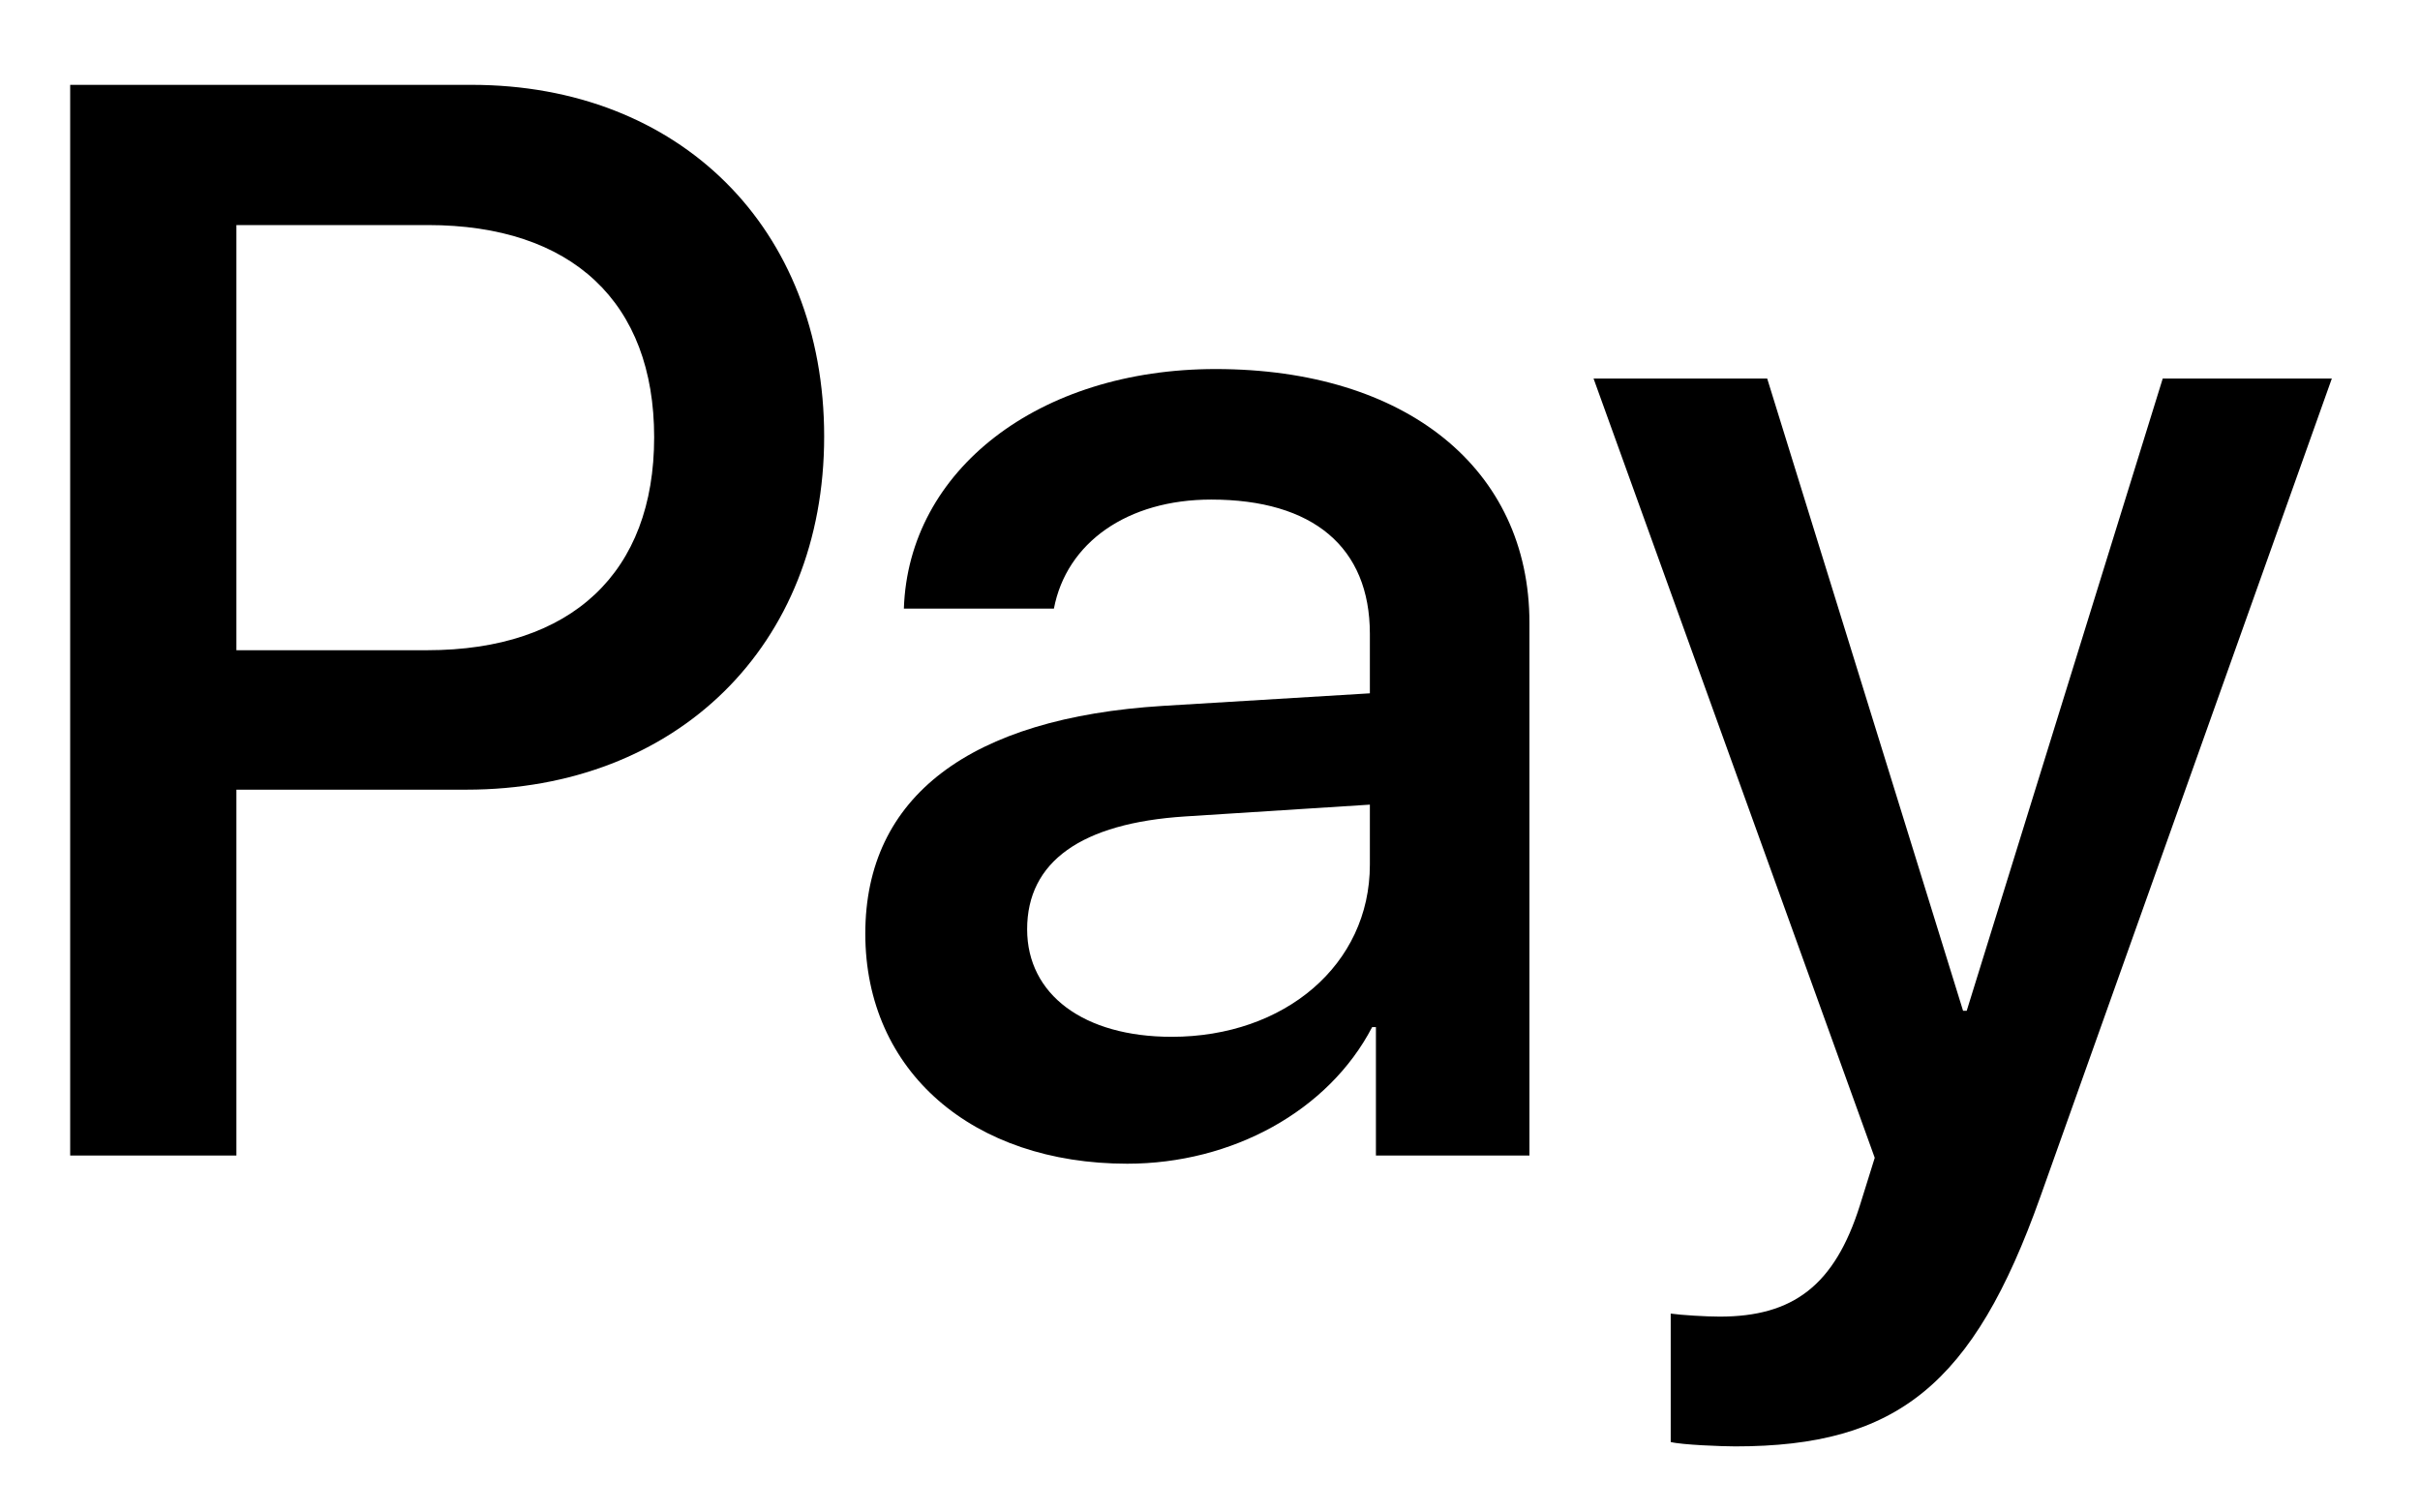
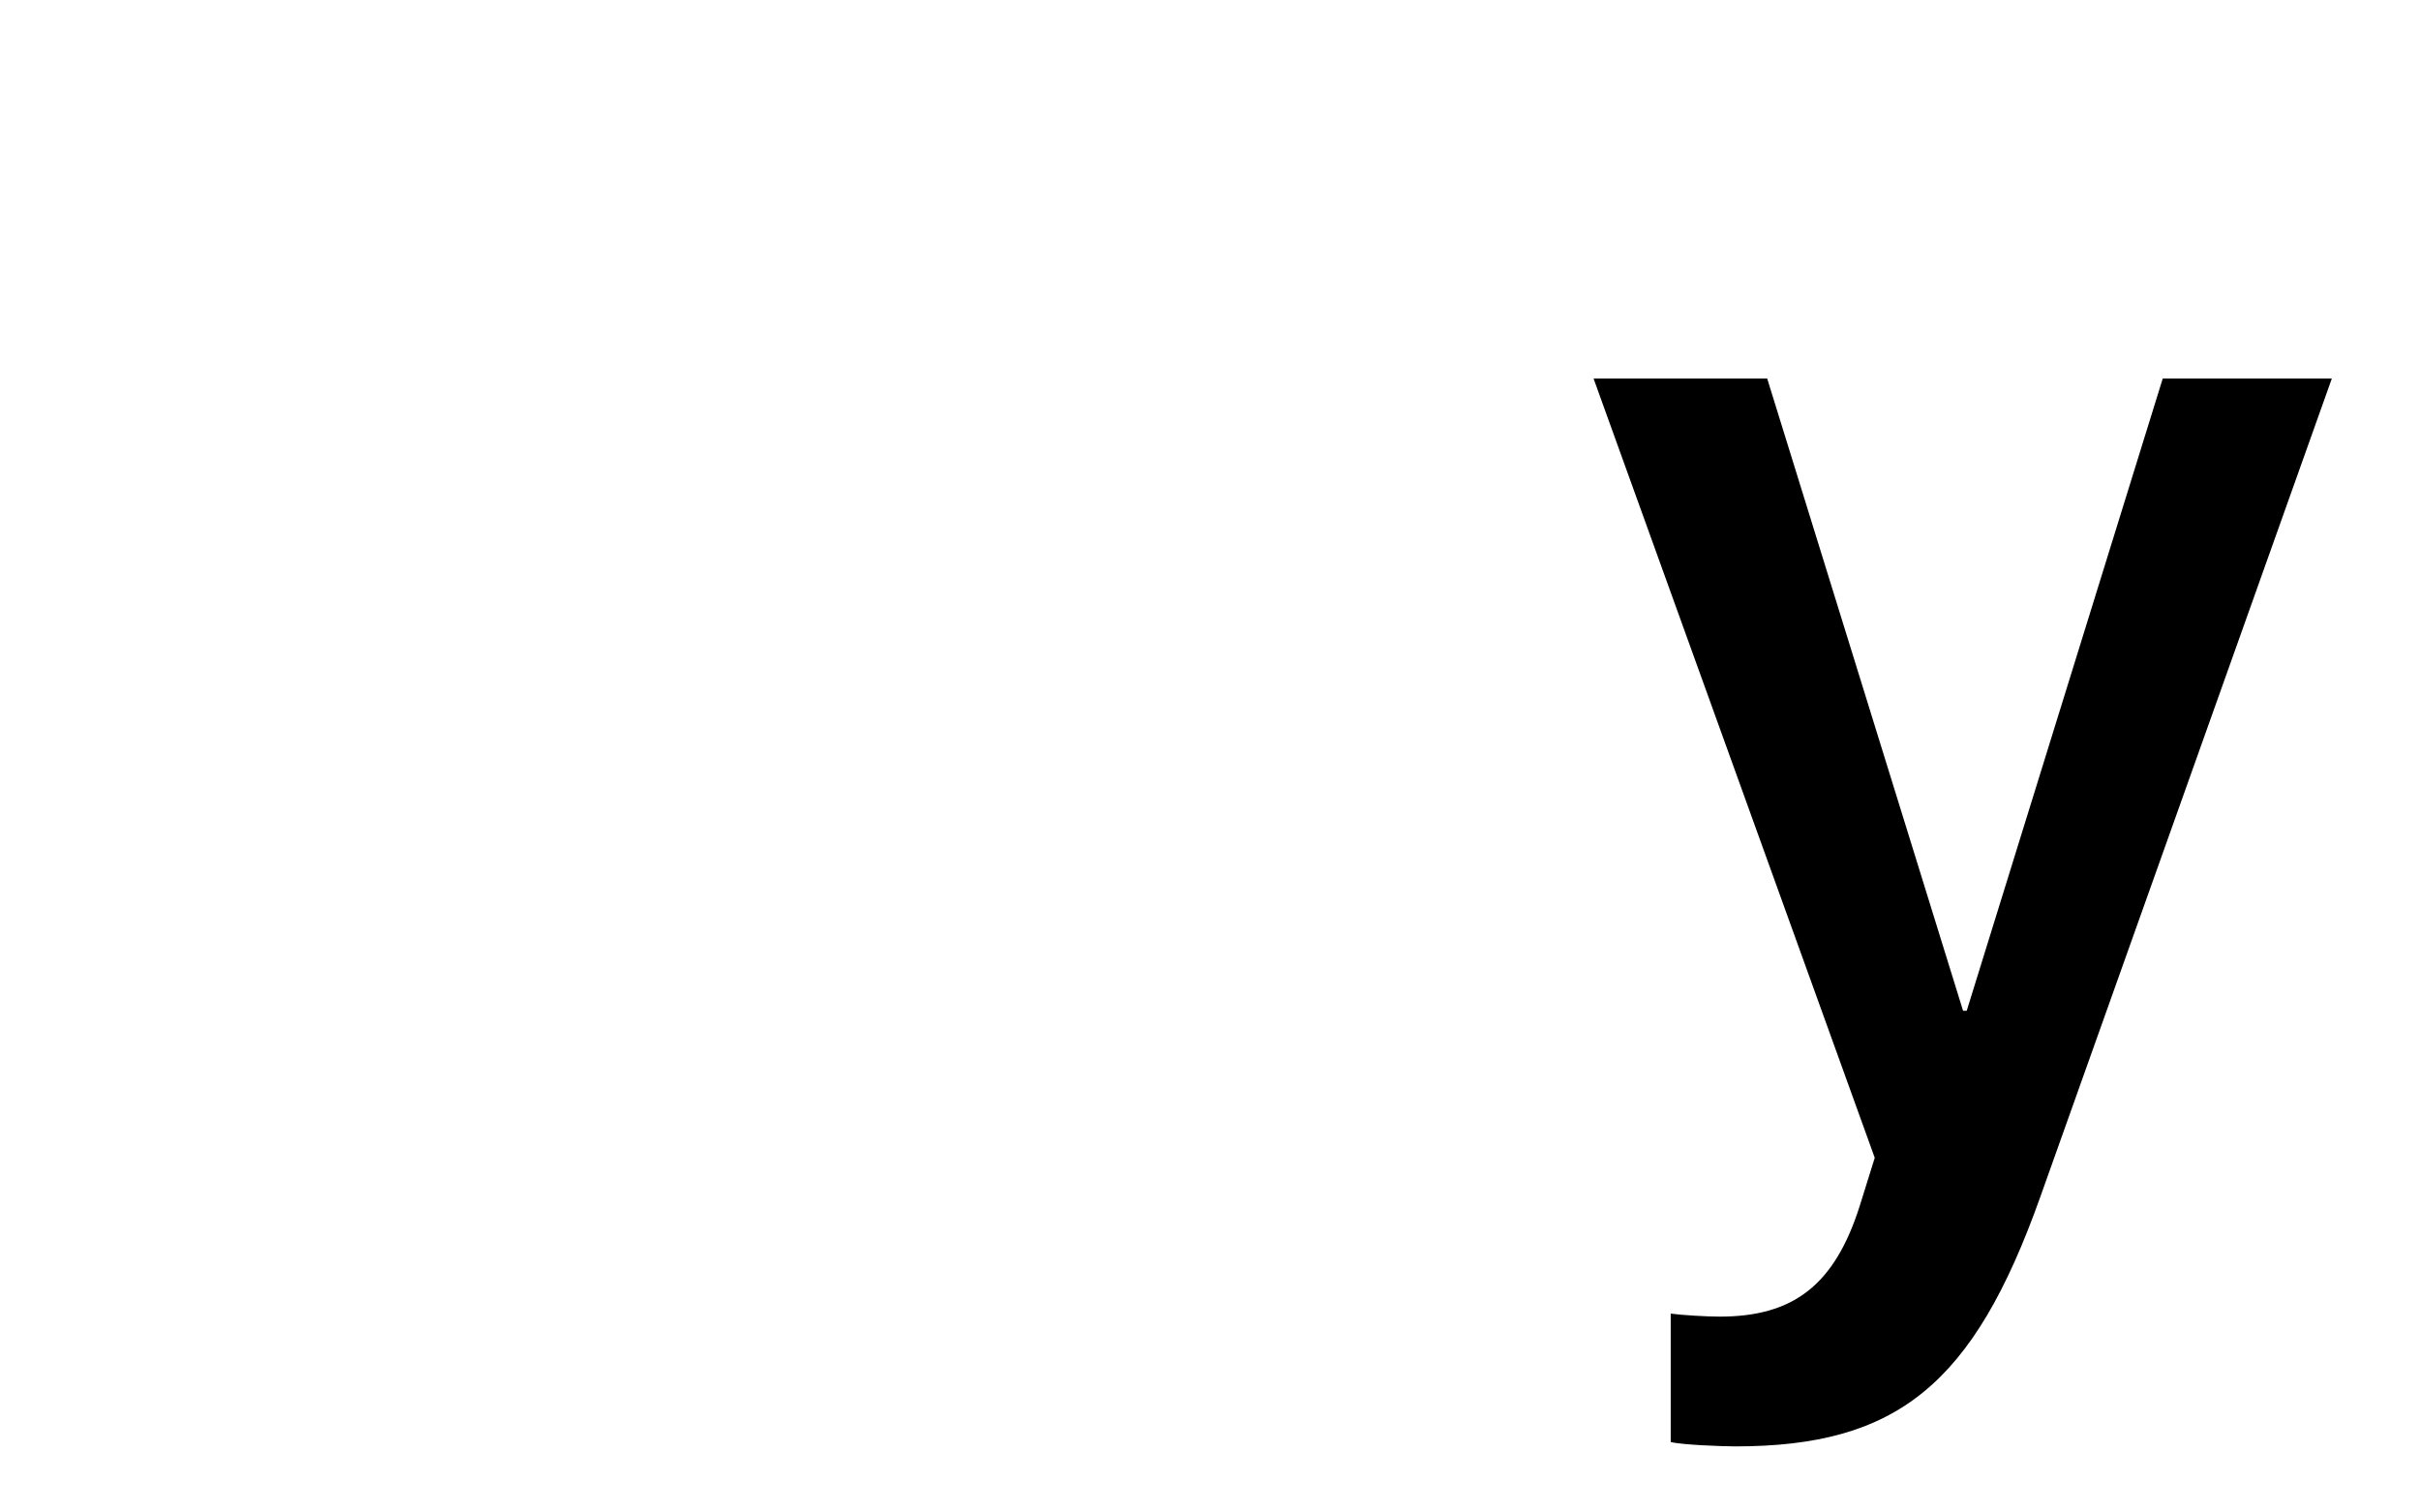
<svg xmlns="http://www.w3.org/2000/svg" width="16" height="10" viewBox="0 0 16 10" fill="none">
-   <path d="M3.118 0.561C4.492 0.561 5.449 1.507 5.449 2.886C5.449 4.27 4.472 5.221 3.084 5.221H1.563V7.64H0.464V0.561H3.118ZM1.563 4.299H2.824C3.781 4.299 4.325 3.784 4.325 2.891C4.325 1.998 3.781 1.488 2.829 1.488H1.563V4.299Z" fill="black" />
-   <path d="M5.721 6.173C5.721 5.266 6.413 4.746 7.689 4.667L9.057 4.584V4.191C9.057 3.617 8.68 3.303 8.008 3.303C7.453 3.303 7.051 3.588 6.968 4.024H5.976C6.006 3.107 6.869 2.44 8.037 2.44C9.293 2.44 10.112 3.097 10.112 4.118V7.64H9.097V6.791H9.072C8.783 7.346 8.145 7.694 7.453 7.694C6.433 7.694 5.721 7.086 5.721 6.173ZM9.057 5.717V5.32L7.836 5.398C7.149 5.442 6.791 5.697 6.791 6.144C6.791 6.575 7.164 6.855 7.747 6.855C8.493 6.855 9.057 6.379 9.057 5.717Z" fill="black" />
  <path d="M11.046 9.534V8.685C11.115 8.695 11.281 8.705 11.37 8.705C11.855 8.705 12.13 8.499 12.297 7.969L12.395 7.655L10.536 2.503H11.684L12.979 6.683H13.003L14.299 2.503H15.417L13.489 7.915C13.047 9.156 12.542 9.563 11.473 9.563C11.389 9.563 11.119 9.553 11.046 9.534Z" fill="black" />
</svg>